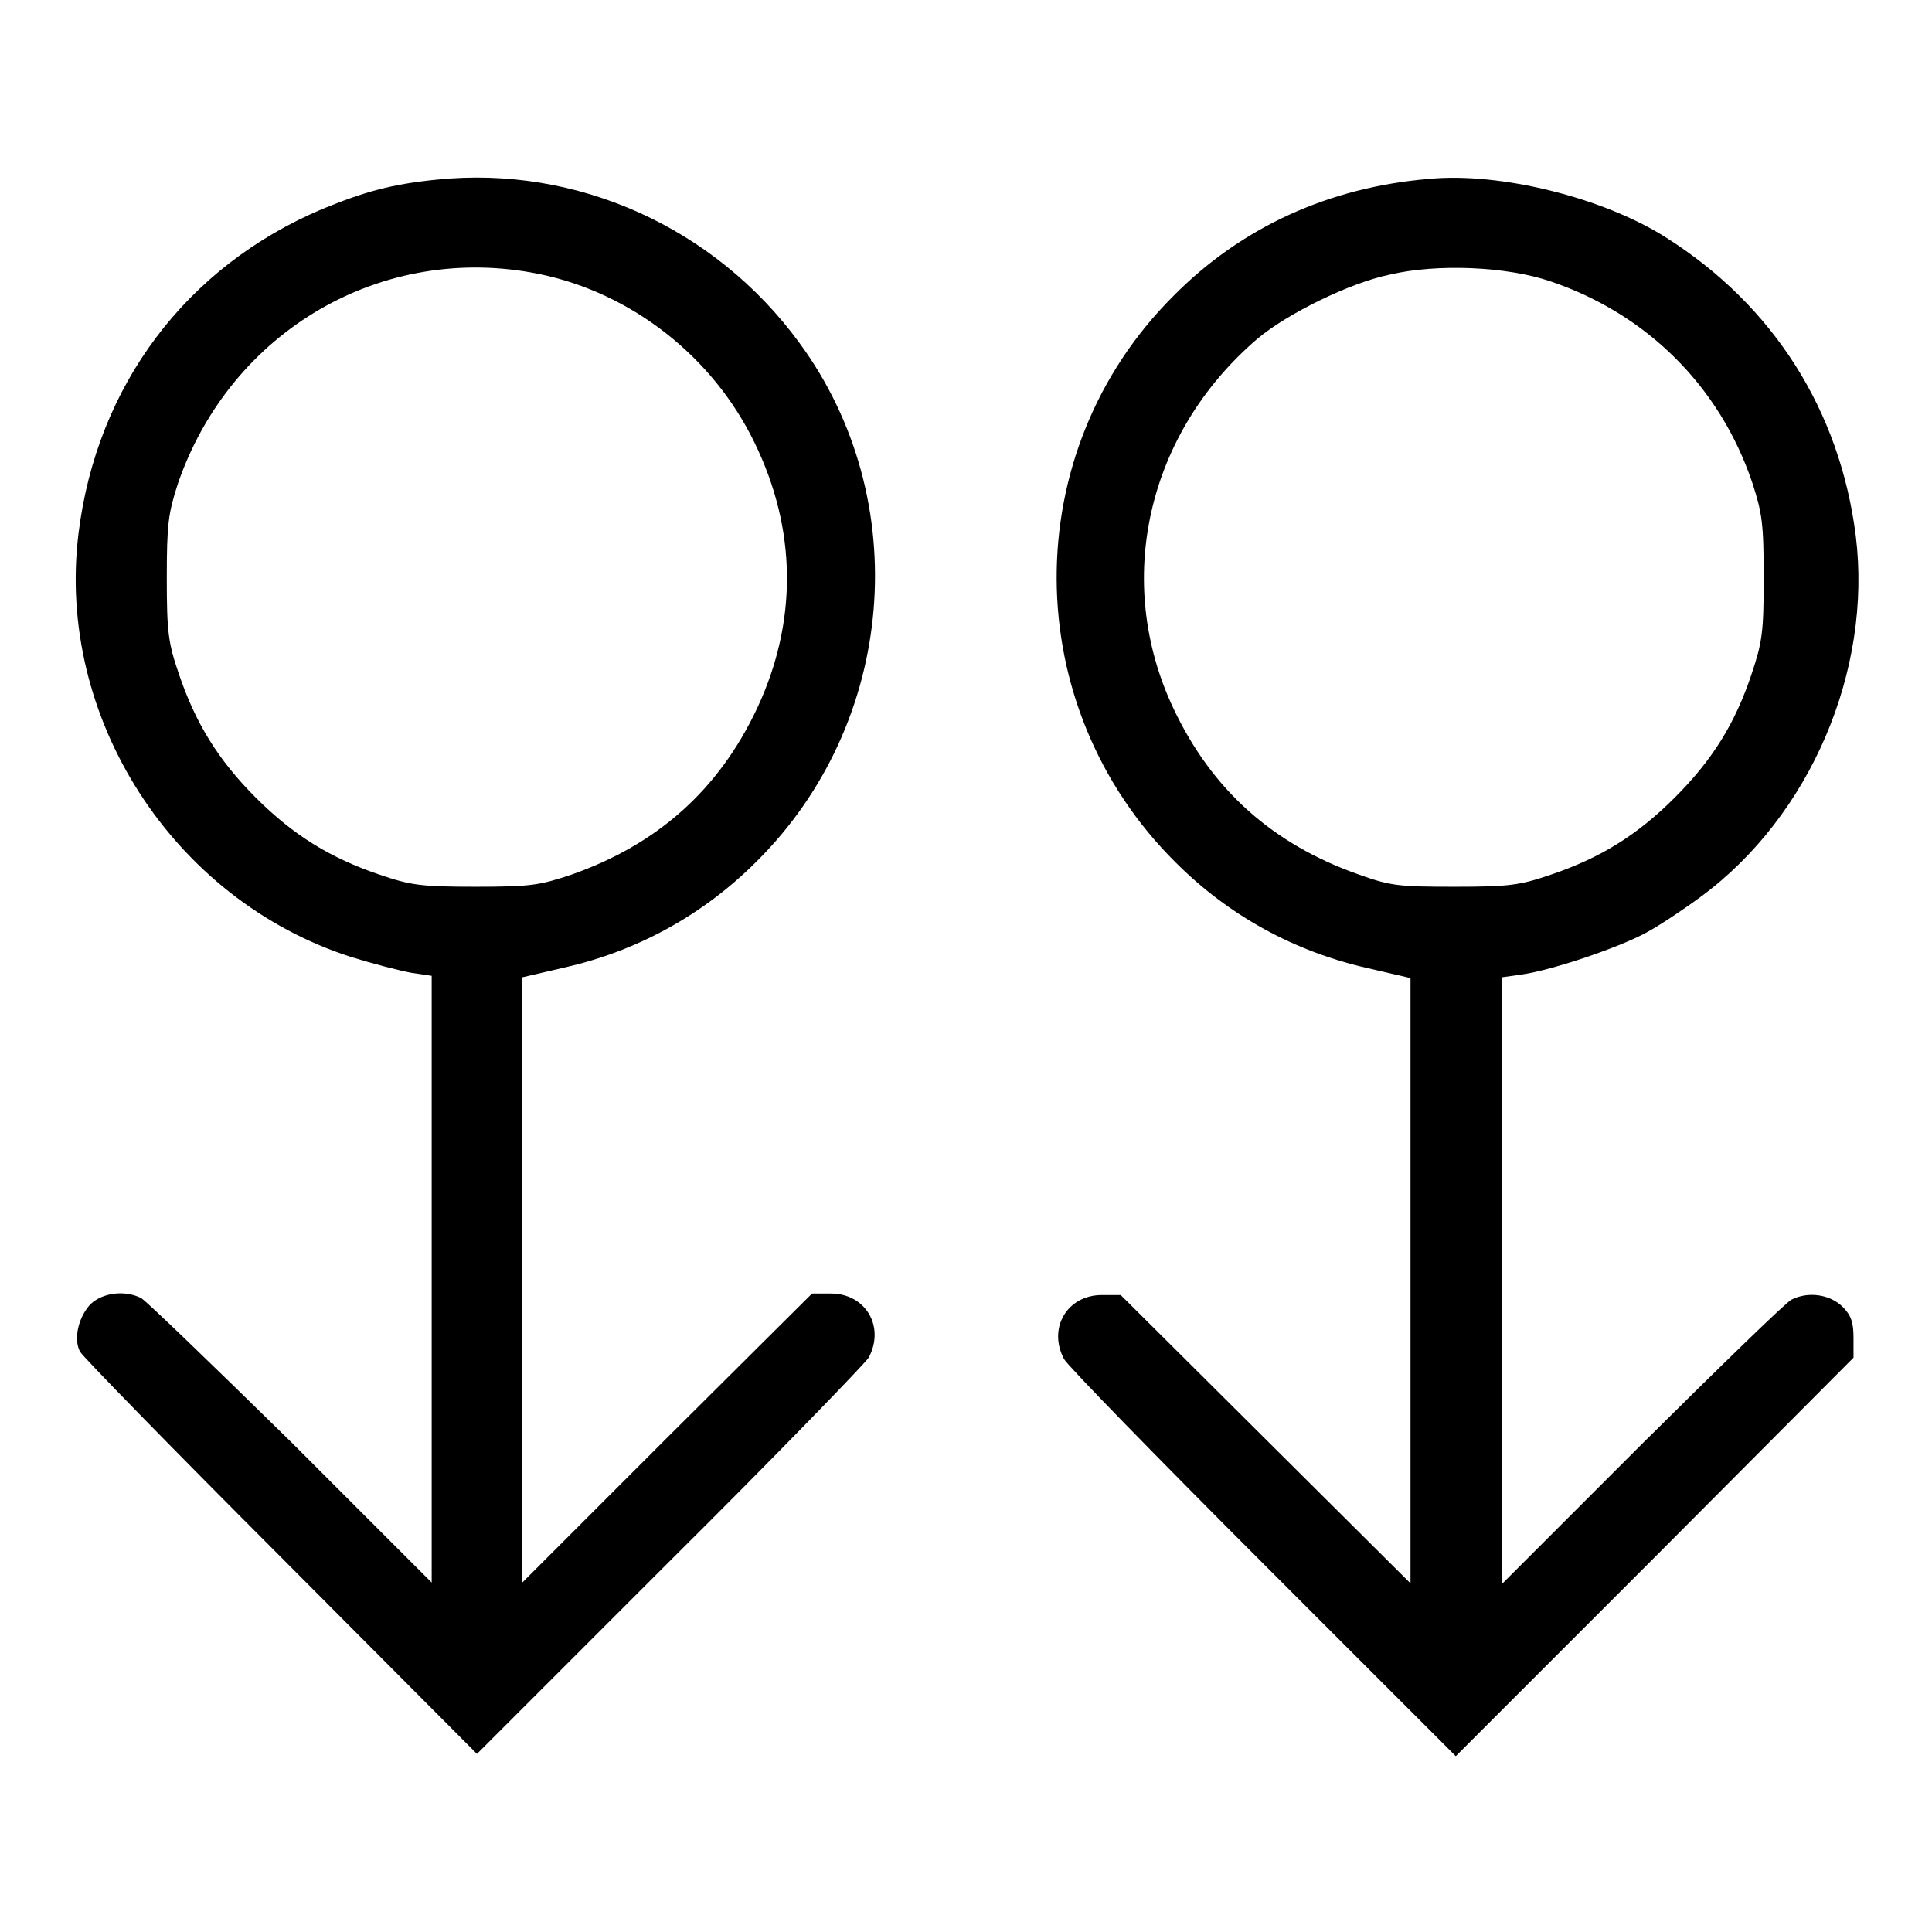
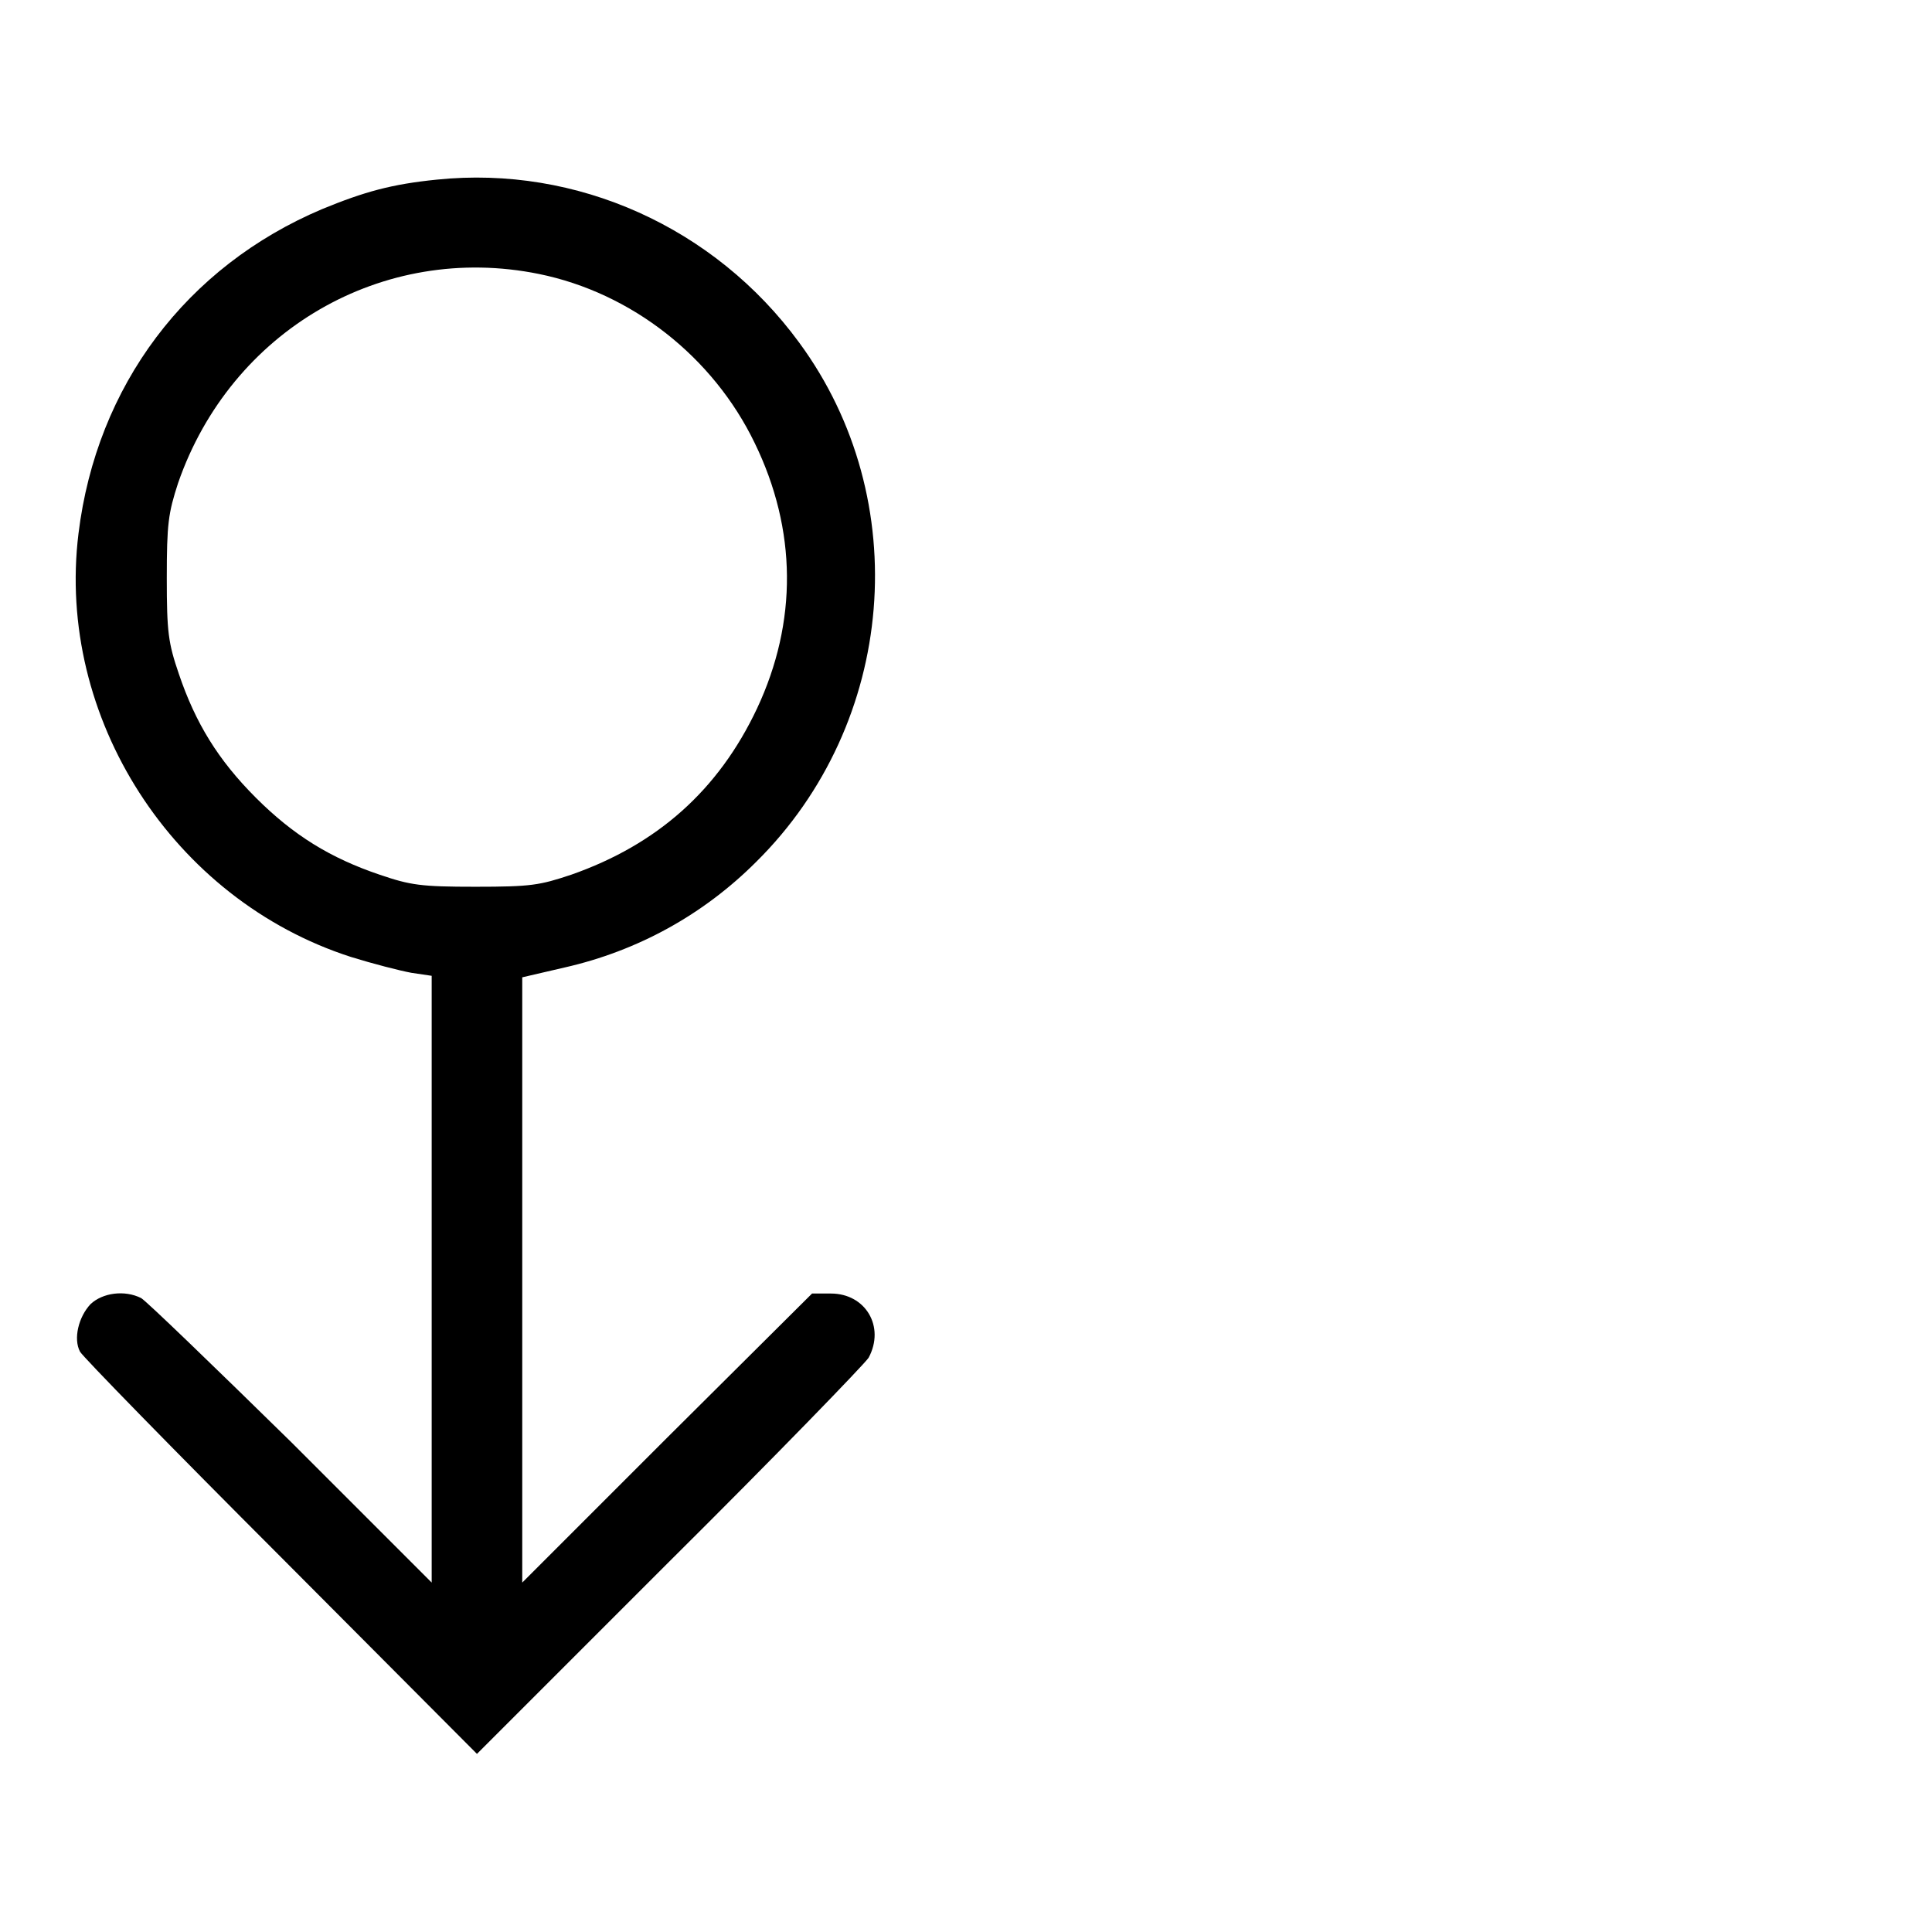
<svg xmlns="http://www.w3.org/2000/svg" version="1.1" x="0px" y="0px" viewBox="0 0 256 256" enable-background="new 0 0 256 256" xml:space="preserve">
  <g>
    <g>
      <g>
        <path fill="#000000" d="M57.9,23.8c-6,0.6-9.6,1.6-15.2,3.9c-18,7.6-29.9,23.4-32.3,43c-3,24.4,12.5,48.5,36.1,56.1c2.9,0.9,6.4,1.8,8,2.1l2.7,0.4v40.2v40.2l-18.6-18.6C28.3,181,19.4,172.4,18.7,172c-2.2-1.1-5.1-0.7-6.7,0.8c-1.6,1.7-2.3,4.6-1.4,6.3c0.3,0.6,12.3,12.9,26.6,27.2l26,26.1l25.5-25.5c14.1-14,25.9-26.2,26.4-27c2.2-4.1-0.4-8.5-5-8.5h-2.5l-19.2,19.1l-19.2,19.2v-40.1v-40.1l5.6-1.3c9.7-2.2,18.4-7,25.4-14c18.6-18.4,21-48,5.7-68.8C94.7,30.1,76.4,21.9,57.9,23.8z M71.4,36.3c12.3,2.5,23.1,11,28.6,22.4c5.6,11.5,5.7,23.7,0.3,35.2c-5.1,10.8-13.2,18-24.6,22c-4.2,1.4-5.3,1.6-12.7,1.6c-7.2,0-8.6-0.2-12.7-1.6c-6.5-2.2-11.4-5.2-16.4-10.2c-5-5-8-9.9-10.2-16.4c-1.4-4.1-1.6-5.5-1.6-12.7c0-7.2,0.2-8.6,1.5-12.6C30.6,43.8,50.7,32.1,71.4,36.3z" />
-         <path fill="#000000" d="M189.4,23.7c-13.3,1.1-24.9,6.4-33.9,15.5c-20.8,20.7-20.6,54.4,0.3,75.1c7,7,15.7,11.8,25.5,14l5.6,1.3v40.1v40.1l-19.2-19.1l-19.2-19.1h-2.5c-4.6,0-7.2,4.4-5,8.5c0.5,0.9,12.3,13,26.4,27.1l25.5,25.5l26.4-26.4l26.3-26.4v-2.6c0-2.1-0.3-3-1.5-4.2c-1.7-1.6-4.5-2-6.7-0.9c-0.7,0.3-9.6,9-19.8,19.1l-18.6,18.6v-40.2v-40.2l2.8-0.4c4-0.6,12.6-3.5,16.3-5.5c1.7-0.9,5-3.1,7.3-4.8c14.5-10.7,22.7-30,20.5-47.8c-2.1-16.6-10.9-30.5-25.1-39.5C212.5,26.2,198.8,22.8,189.4,23.7z M205.5,37.3c12.7,4.3,22.4,13.9,26.7,26.7c1.3,4,1.5,5.4,1.5,12.6s-0.2,8.5-1.6,12.7c-2.2,6.6-5.2,11.4-10.2,16.4c-5,5-9.9,8-16.4,10.2c-4.1,1.4-5.5,1.6-12.7,1.6c-7.4,0-8.5-0.1-12.7-1.6c-11.4-4-19.5-11.2-24.6-22c-8-16.9-3.5-36.5,11.1-49c3.9-3.3,12.2-7.4,17.5-8.5C190.4,34.9,199.7,35.3,205.5,37.3z" />
      </g>
    </g>
  </g>
</svg>